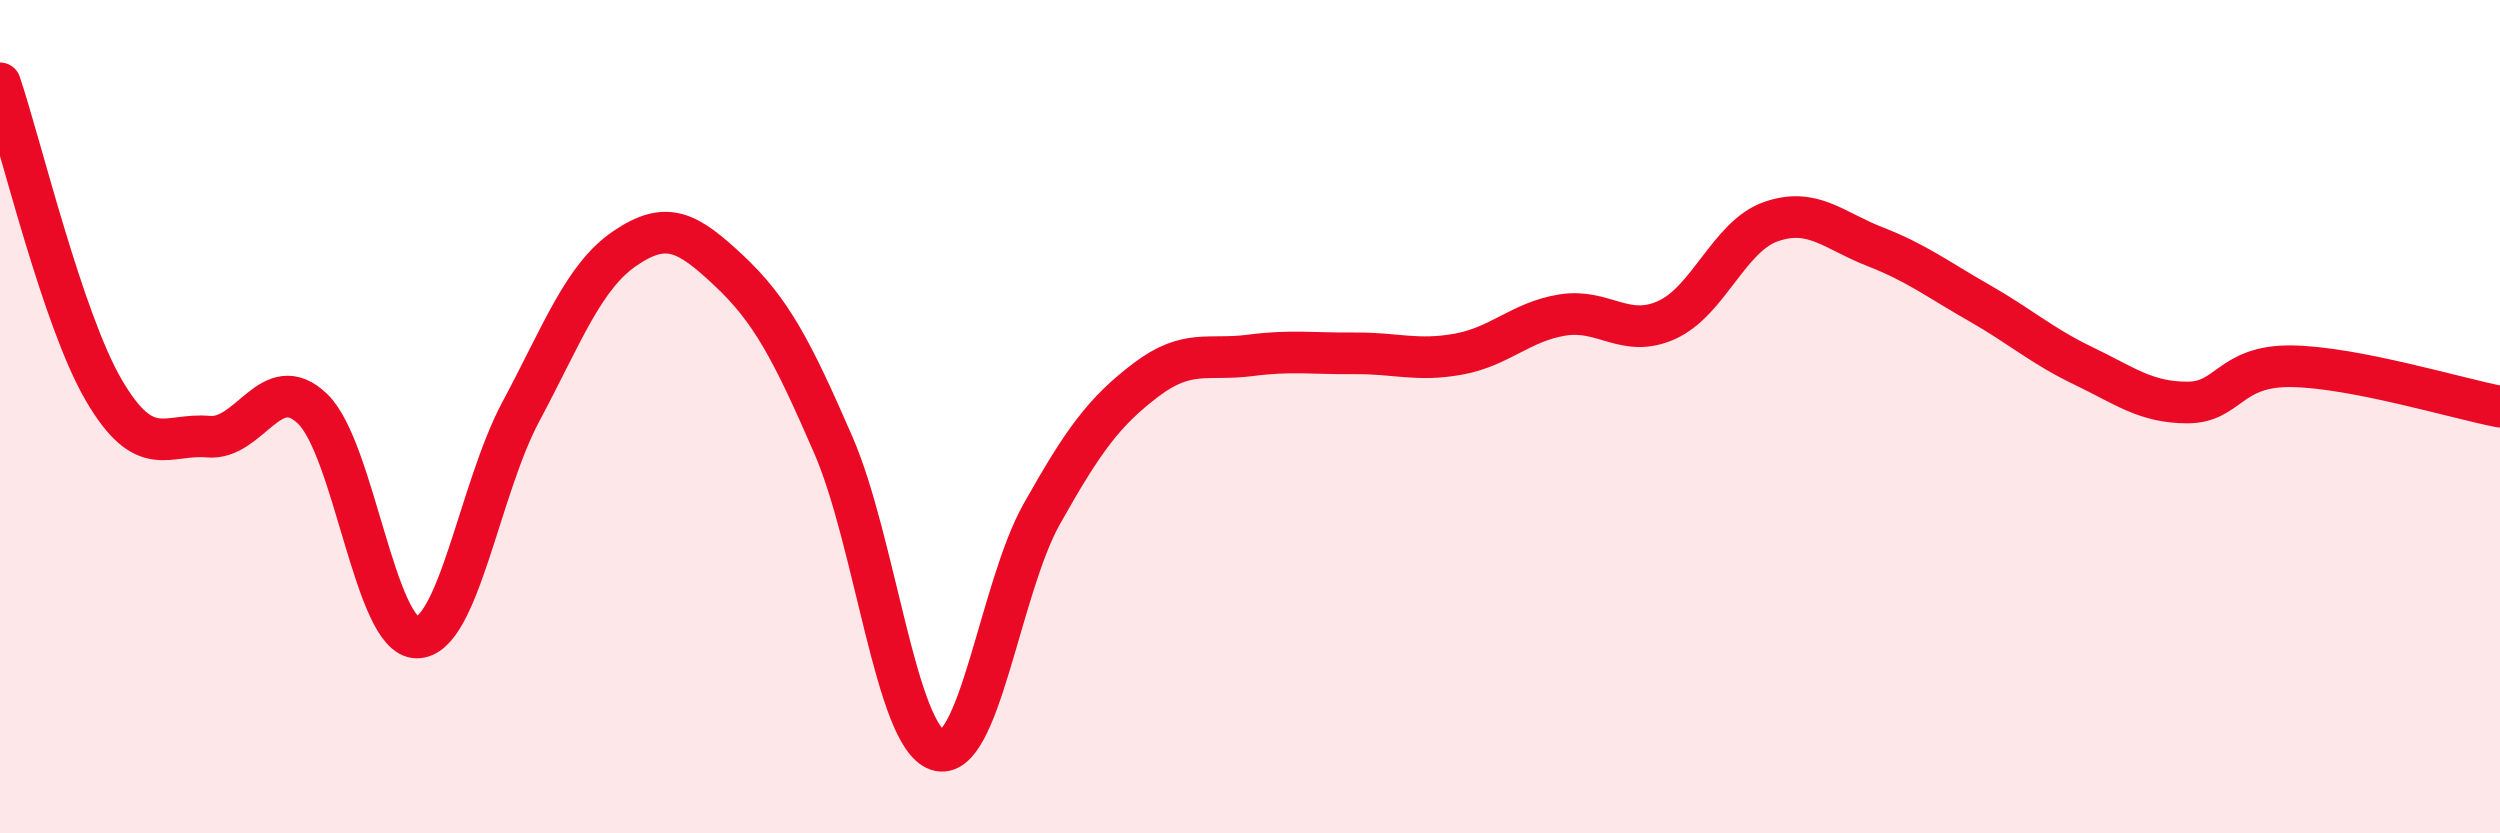
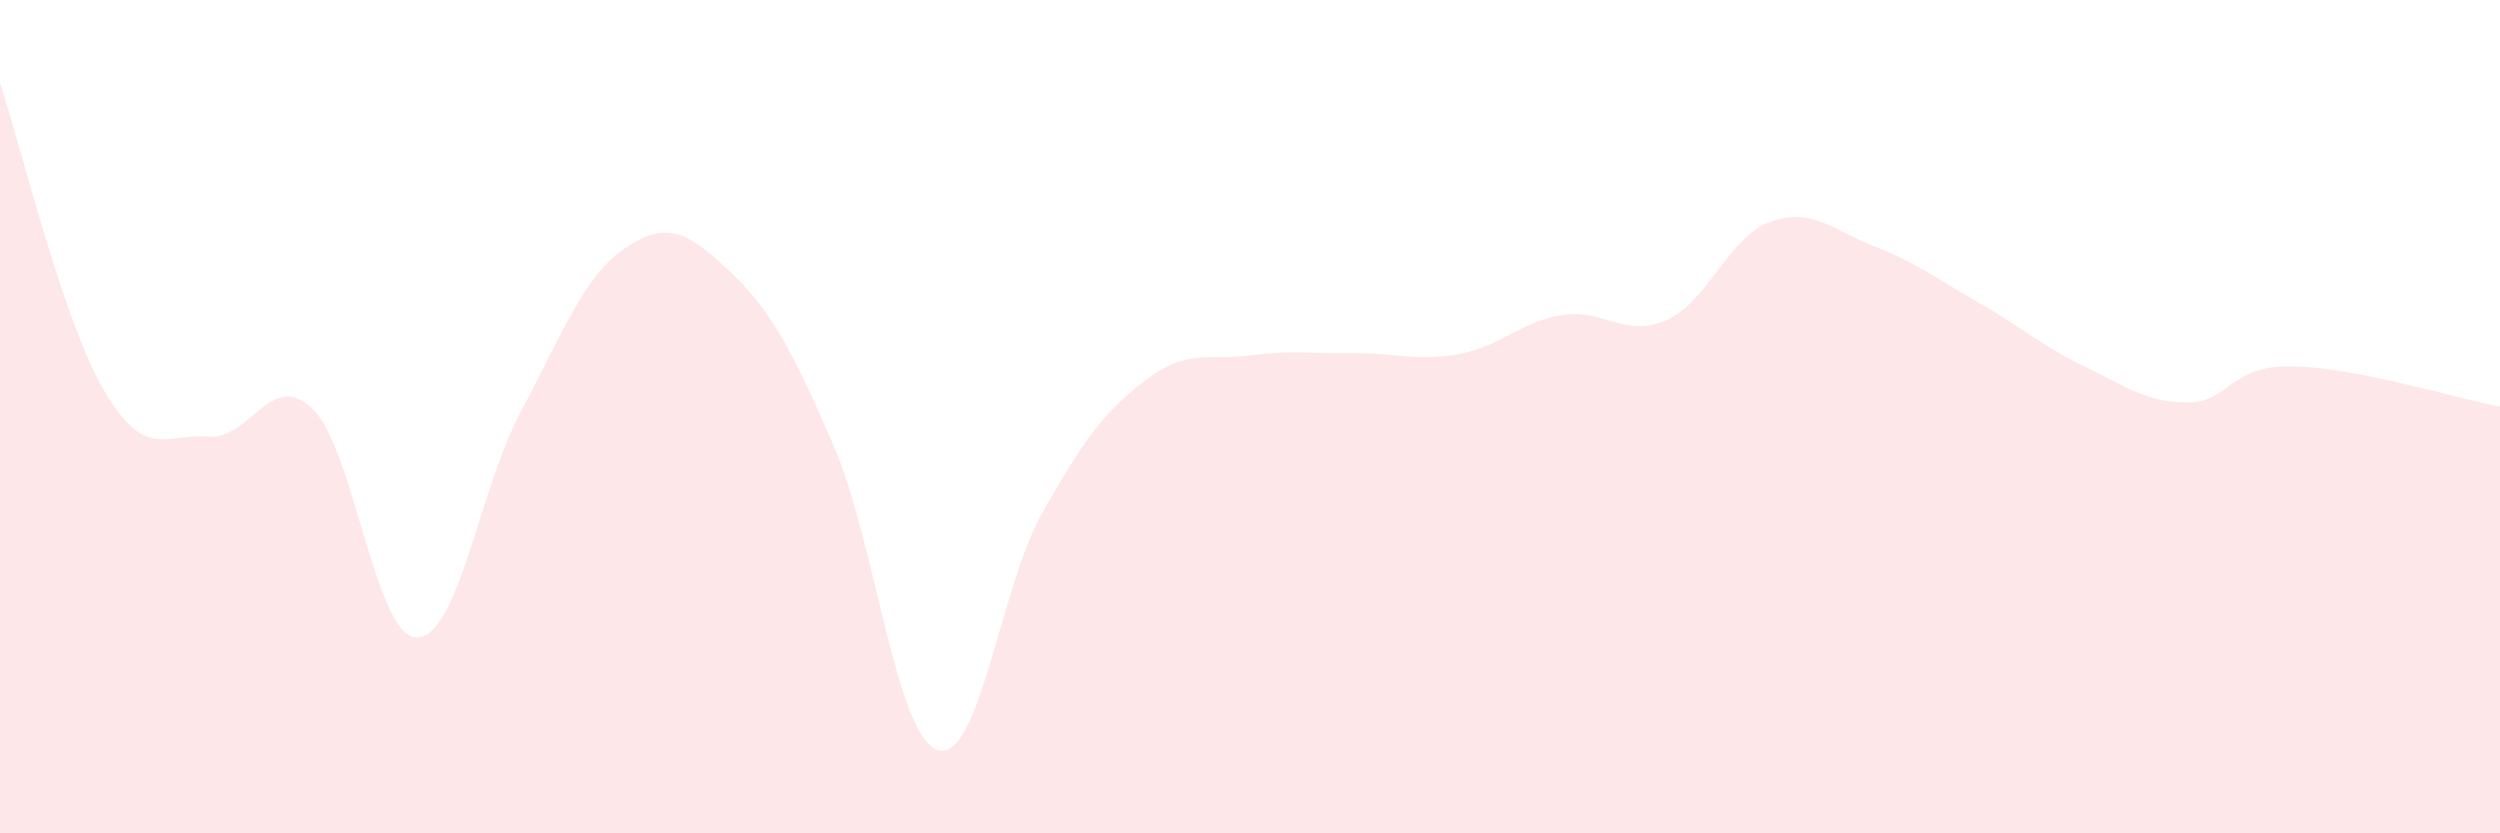
<svg xmlns="http://www.w3.org/2000/svg" width="60" height="20" viewBox="0 0 60 20">
-   <path d="M 0,2 C 0.5,3.48 1.5,7.68 2.5,9.38 C 3.5,11.08 4,10.39 5,10.48 C 6,10.57 6.5,8.85 7.5,9.81 C 8.5,10.77 9,15.29 10,15.3 C 11,15.31 11.5,11.75 12.5,9.88 C 13.5,8.01 14,6.64 15,5.96 C 16,5.28 16.5,5.56 17.5,6.5 C 18.5,7.44 19,8.38 20,10.68 C 21,12.98 21.5,17.67 22.5,18 C 23.5,18.33 24,14.12 25,12.34 C 26,10.56 26.5,9.88 27.5,9.12 C 28.5,8.36 29,8.66 30,8.53 C 31,8.4 31.5,8.49 32.5,8.48 C 33.5,8.47 34,8.68 35,8.5 C 36,8.32 36.5,7.72 37.5,7.56 C 38.5,7.4 39,8.13 40,7.68 C 41,7.23 41.5,5.67 42.5,5.32 C 43.5,4.97 44,5.53 45,5.92 C 46,6.31 46.5,6.7 47.5,7.27 C 48.5,7.84 49,8.3 50,8.78 C 51,9.26 51.5,9.66 52.5,9.66 C 53.5,9.66 53.5,8.77 55,8.79 C 56.5,8.81 59,9.57 60,9.76L60 20L0 20Z" fill="#EB0A25" opacity="0.1" stroke-linecap="round" stroke-linejoin="round" />
-   <path d="M 0,2 C 0.5,3.48 1.5,7.68 2.5,9.38 C 3.5,11.08 4,10.39 5,10.48 C 6,10.57 6.5,8.85 7.5,9.81 C 8.5,10.77 9,15.29 10,15.3 C 11,15.31 11.5,11.75 12.5,9.88 C 13.5,8.01 14,6.64 15,5.96 C 16,5.28 16.5,5.56 17.5,6.5 C 18.5,7.44 19,8.38 20,10.68 C 21,12.98 21.5,17.67 22.5,18 C 23.5,18.33 24,14.12 25,12.34 C 26,10.56 26.5,9.88 27.5,9.12 C 28.5,8.36 29,8.66 30,8.53 C 31,8.4 31.5,8.49 32.5,8.48 C 33.5,8.47 34,8.68 35,8.5 C 36,8.32 36.5,7.72 37.5,7.56 C 38.5,7.4 39,8.13 40,7.68 C 41,7.23 41.5,5.67 42.5,5.32 C 43.5,4.97 44,5.53 45,5.92 C 46,6.31 46.5,6.7 47.5,7.27 C 48.5,7.84 49,8.3 50,8.78 C 51,9.26 51.5,9.66 52.5,9.66 C 53.5,9.66 53.5,8.77 55,8.79 C 56.5,8.81 59,9.57 60,9.76" stroke="#EB0A25" stroke-width="1" fill="none" stroke-linecap="round" stroke-linejoin="round" />
+   <path d="M 0,2 C 0.5,3.48 1.5,7.68 2.5,9.38 C 3.5,11.08 4,10.39 5,10.48 C 6,10.57 6.5,8.85 7.5,9.81 C 8.5,10.77 9,15.29 10,15.3 C 11,15.31 11.5,11.75 12.5,9.88 C 13.5,8.01 14,6.64 15,5.96 C 16,5.28 16.5,5.56 17.5,6.5 C 18.5,7.44 19,8.38 20,10.68 C 21,12.98 21.5,17.67 22.5,18 C 23.5,18.33 24,14.12 25,12.34 C 26,10.56 26.5,9.88 27.5,9.12 C 28.5,8.36 29,8.66 30,8.53 C 31,8.4 31.5,8.49 32.5,8.48 C 33.5,8.47 34,8.68 35,8.5 C 36,8.32 36.5,7.72 37.5,7.56 C 38.5,7.4 39,8.13 40,7.68 C 41,7.23 41.5,5.67 42.5,5.32 C 43.5,4.97 44,5.53 45,5.92 C 46,6.31 46.5,6.7 47.5,7.27 C 48.5,7.84 49,8.3 50,8.78 C 51,9.26 51.5,9.66 52.5,9.66 C 53.5,9.66 53.5,8.77 55,8.79 C 56.5,8.81 59,9.57 60,9.76L60 20L0 20" fill="#EB0A25" opacity="0.1" stroke-linecap="round" stroke-linejoin="round" />
</svg>